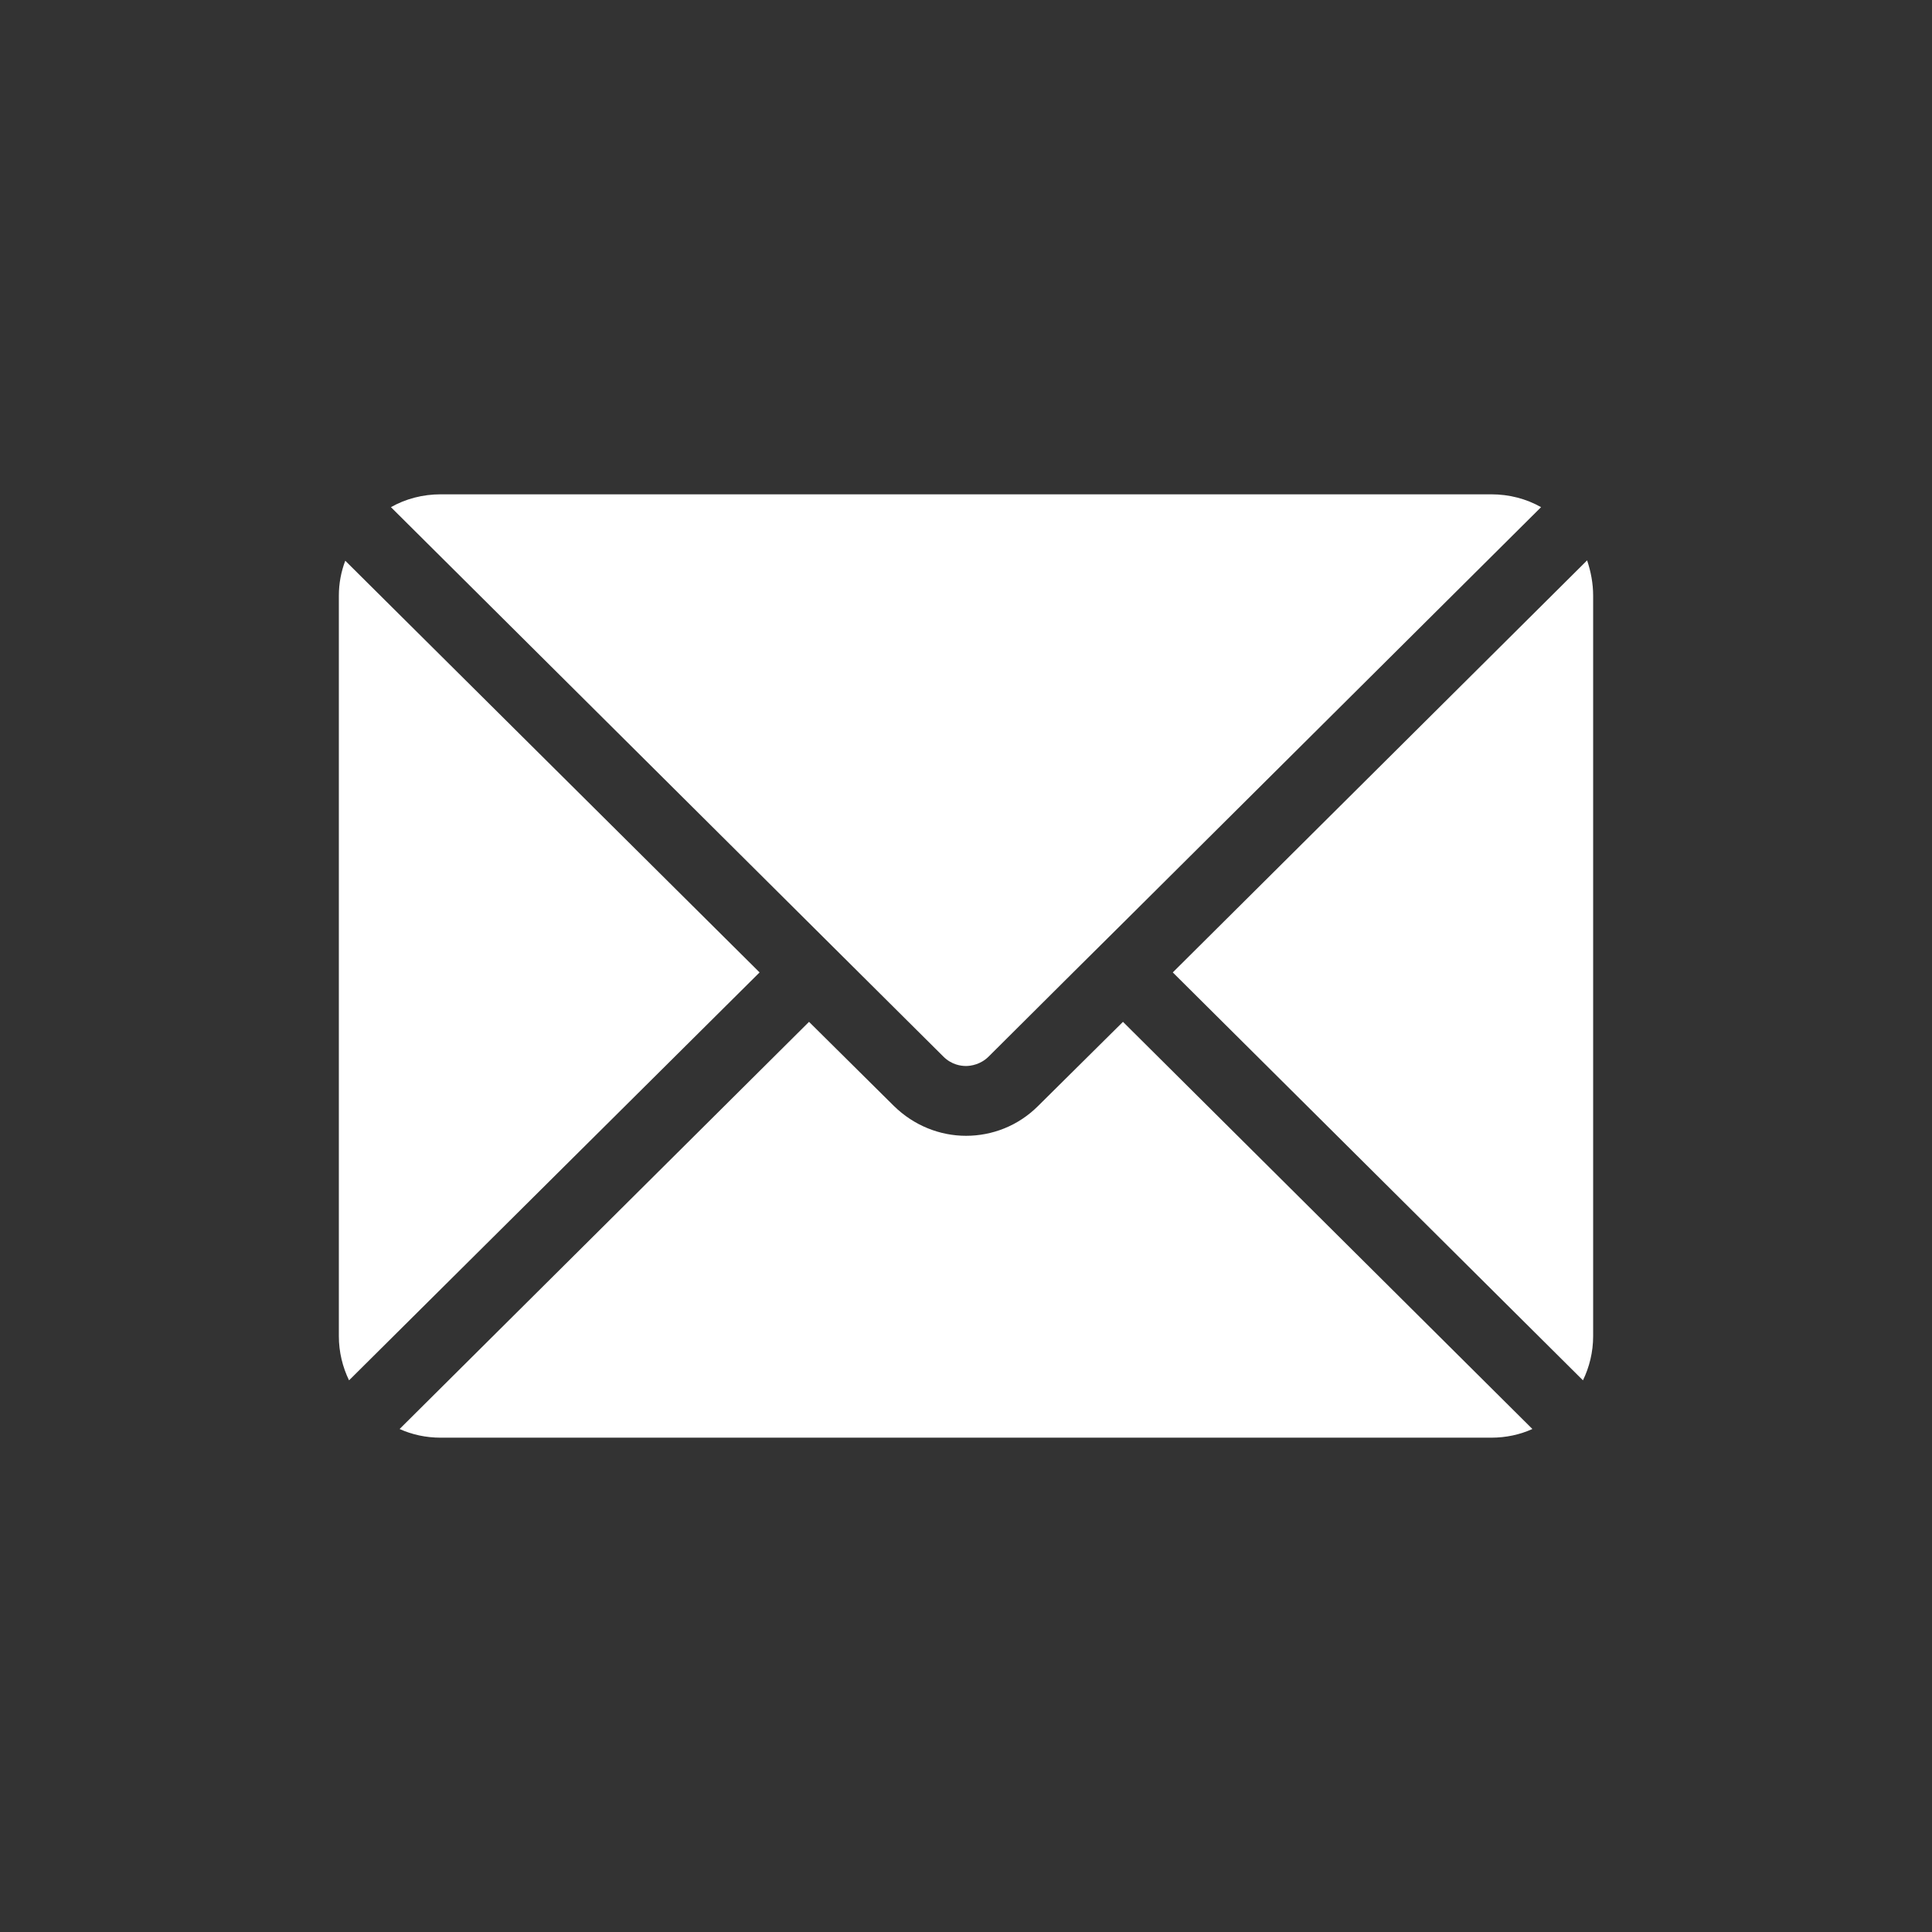
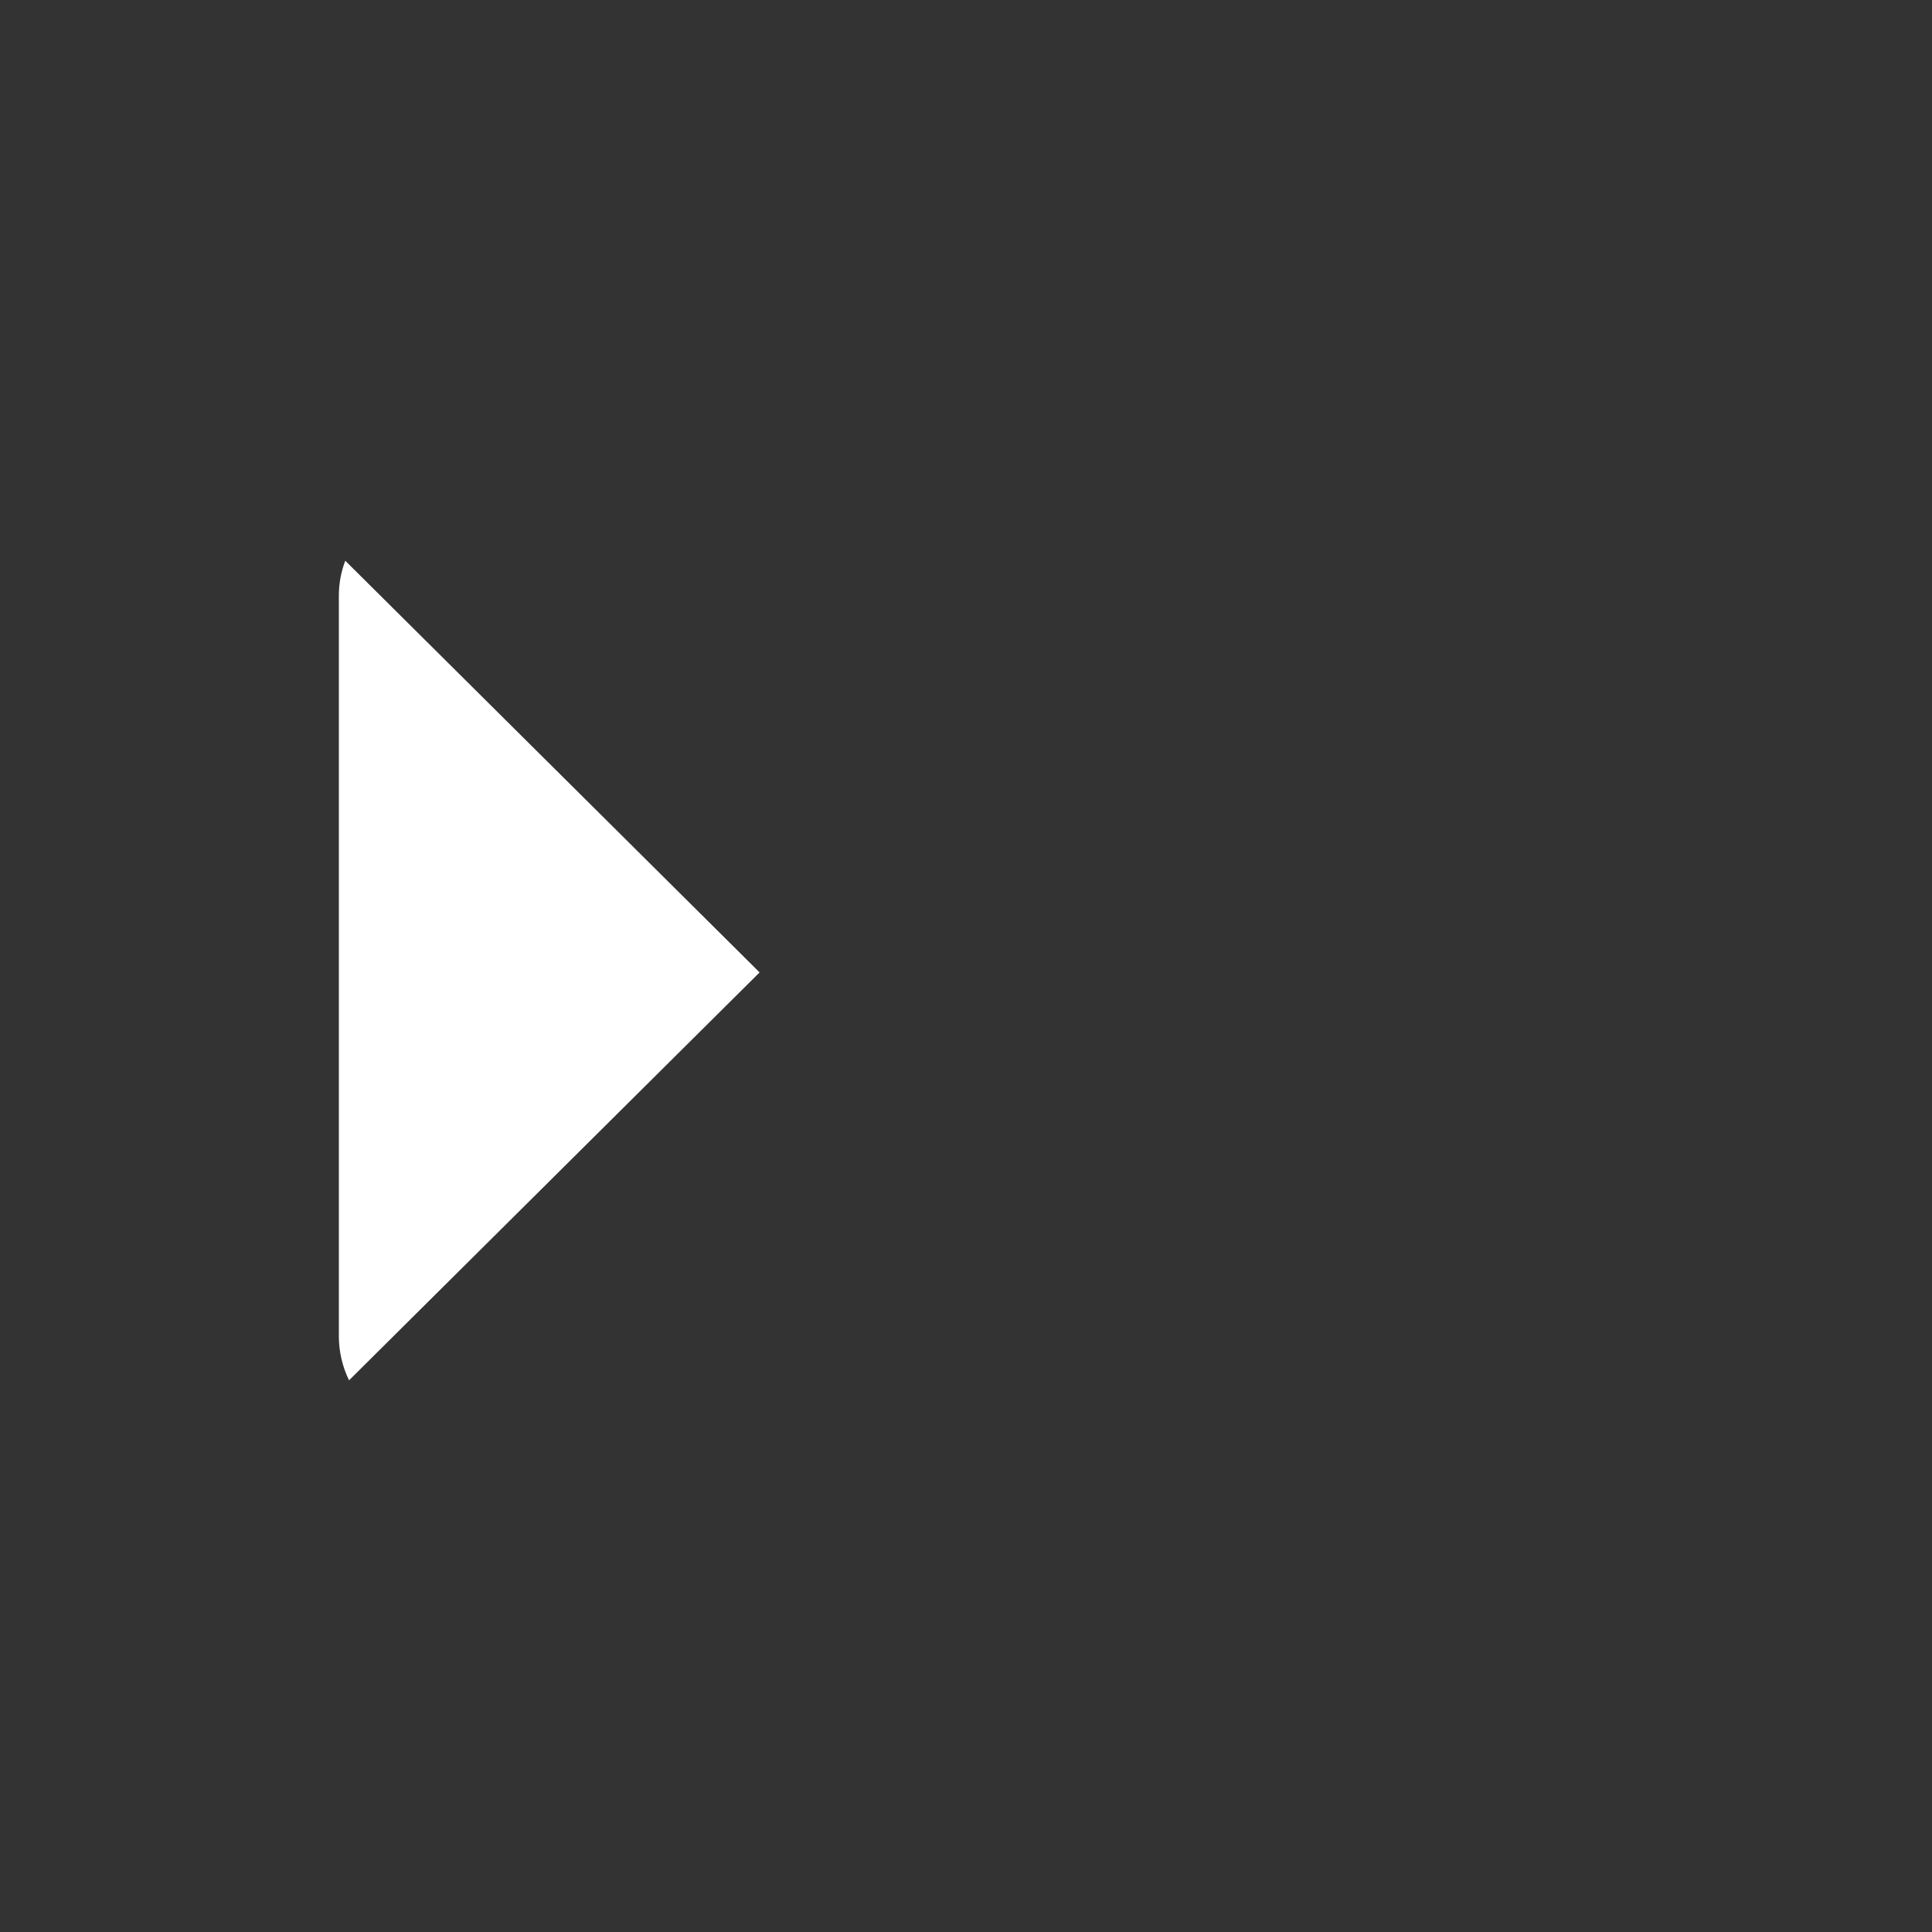
<svg xmlns="http://www.w3.org/2000/svg" height="25px" width="25px" id="Layer_1" style="enable-background:new 0 0 512 512;" version="1.1" viewBox="0 0 512 512" xml:space="preserve">
  <rect x="0" y="0" width="512" height="512" fill="#333333" stroke="none" />
  <style type="text/css">
	.st0{fill:white;height=25px;width=25px;}
</style>
  <g>
-     <path class="st0" d="M214.4,244.6L103.6,134.4c3.9-2.2,8.4-3.4,13.2-3.4h278.4c4.8,0,9.3,1.2,13.2,3.4L297.6,244.6l-13.2,13.1   L262,280c-2.1,2.1-4.7,2.5-6,2.5s-3.8-0.3-6-2.5L214.4,244.6z" />
    <path class="st0" d="M201.3,257.7L92.5,365.8c-1.7-3.5-2.7-7.5-2.7-11.7V157.9c0-3.3,0.6-6.4,1.7-9.3L201.3,257.7z" />
-     <path class="st0" d="M297.6,270.8l108.5,107.9c-3.3,1.5-7,2.3-10.9,2.3H116.8c-3.9,0-7.6-0.8-10.9-2.3l108.5-107.9l22.5,22.3   c5.3,5.2,12.2,7.9,19.1,7.9s13.8-2.6,19.1-7.9L297.6,270.8z" />
-     <path class="st0" d="M422.2,157.9v196.2c0,4.2-1,8.2-2.7,11.7L310.8,257.7l109.8-109.2C421.6,151.5,422.2,154.6,422.2,157.9z" />
  </g>
</svg>